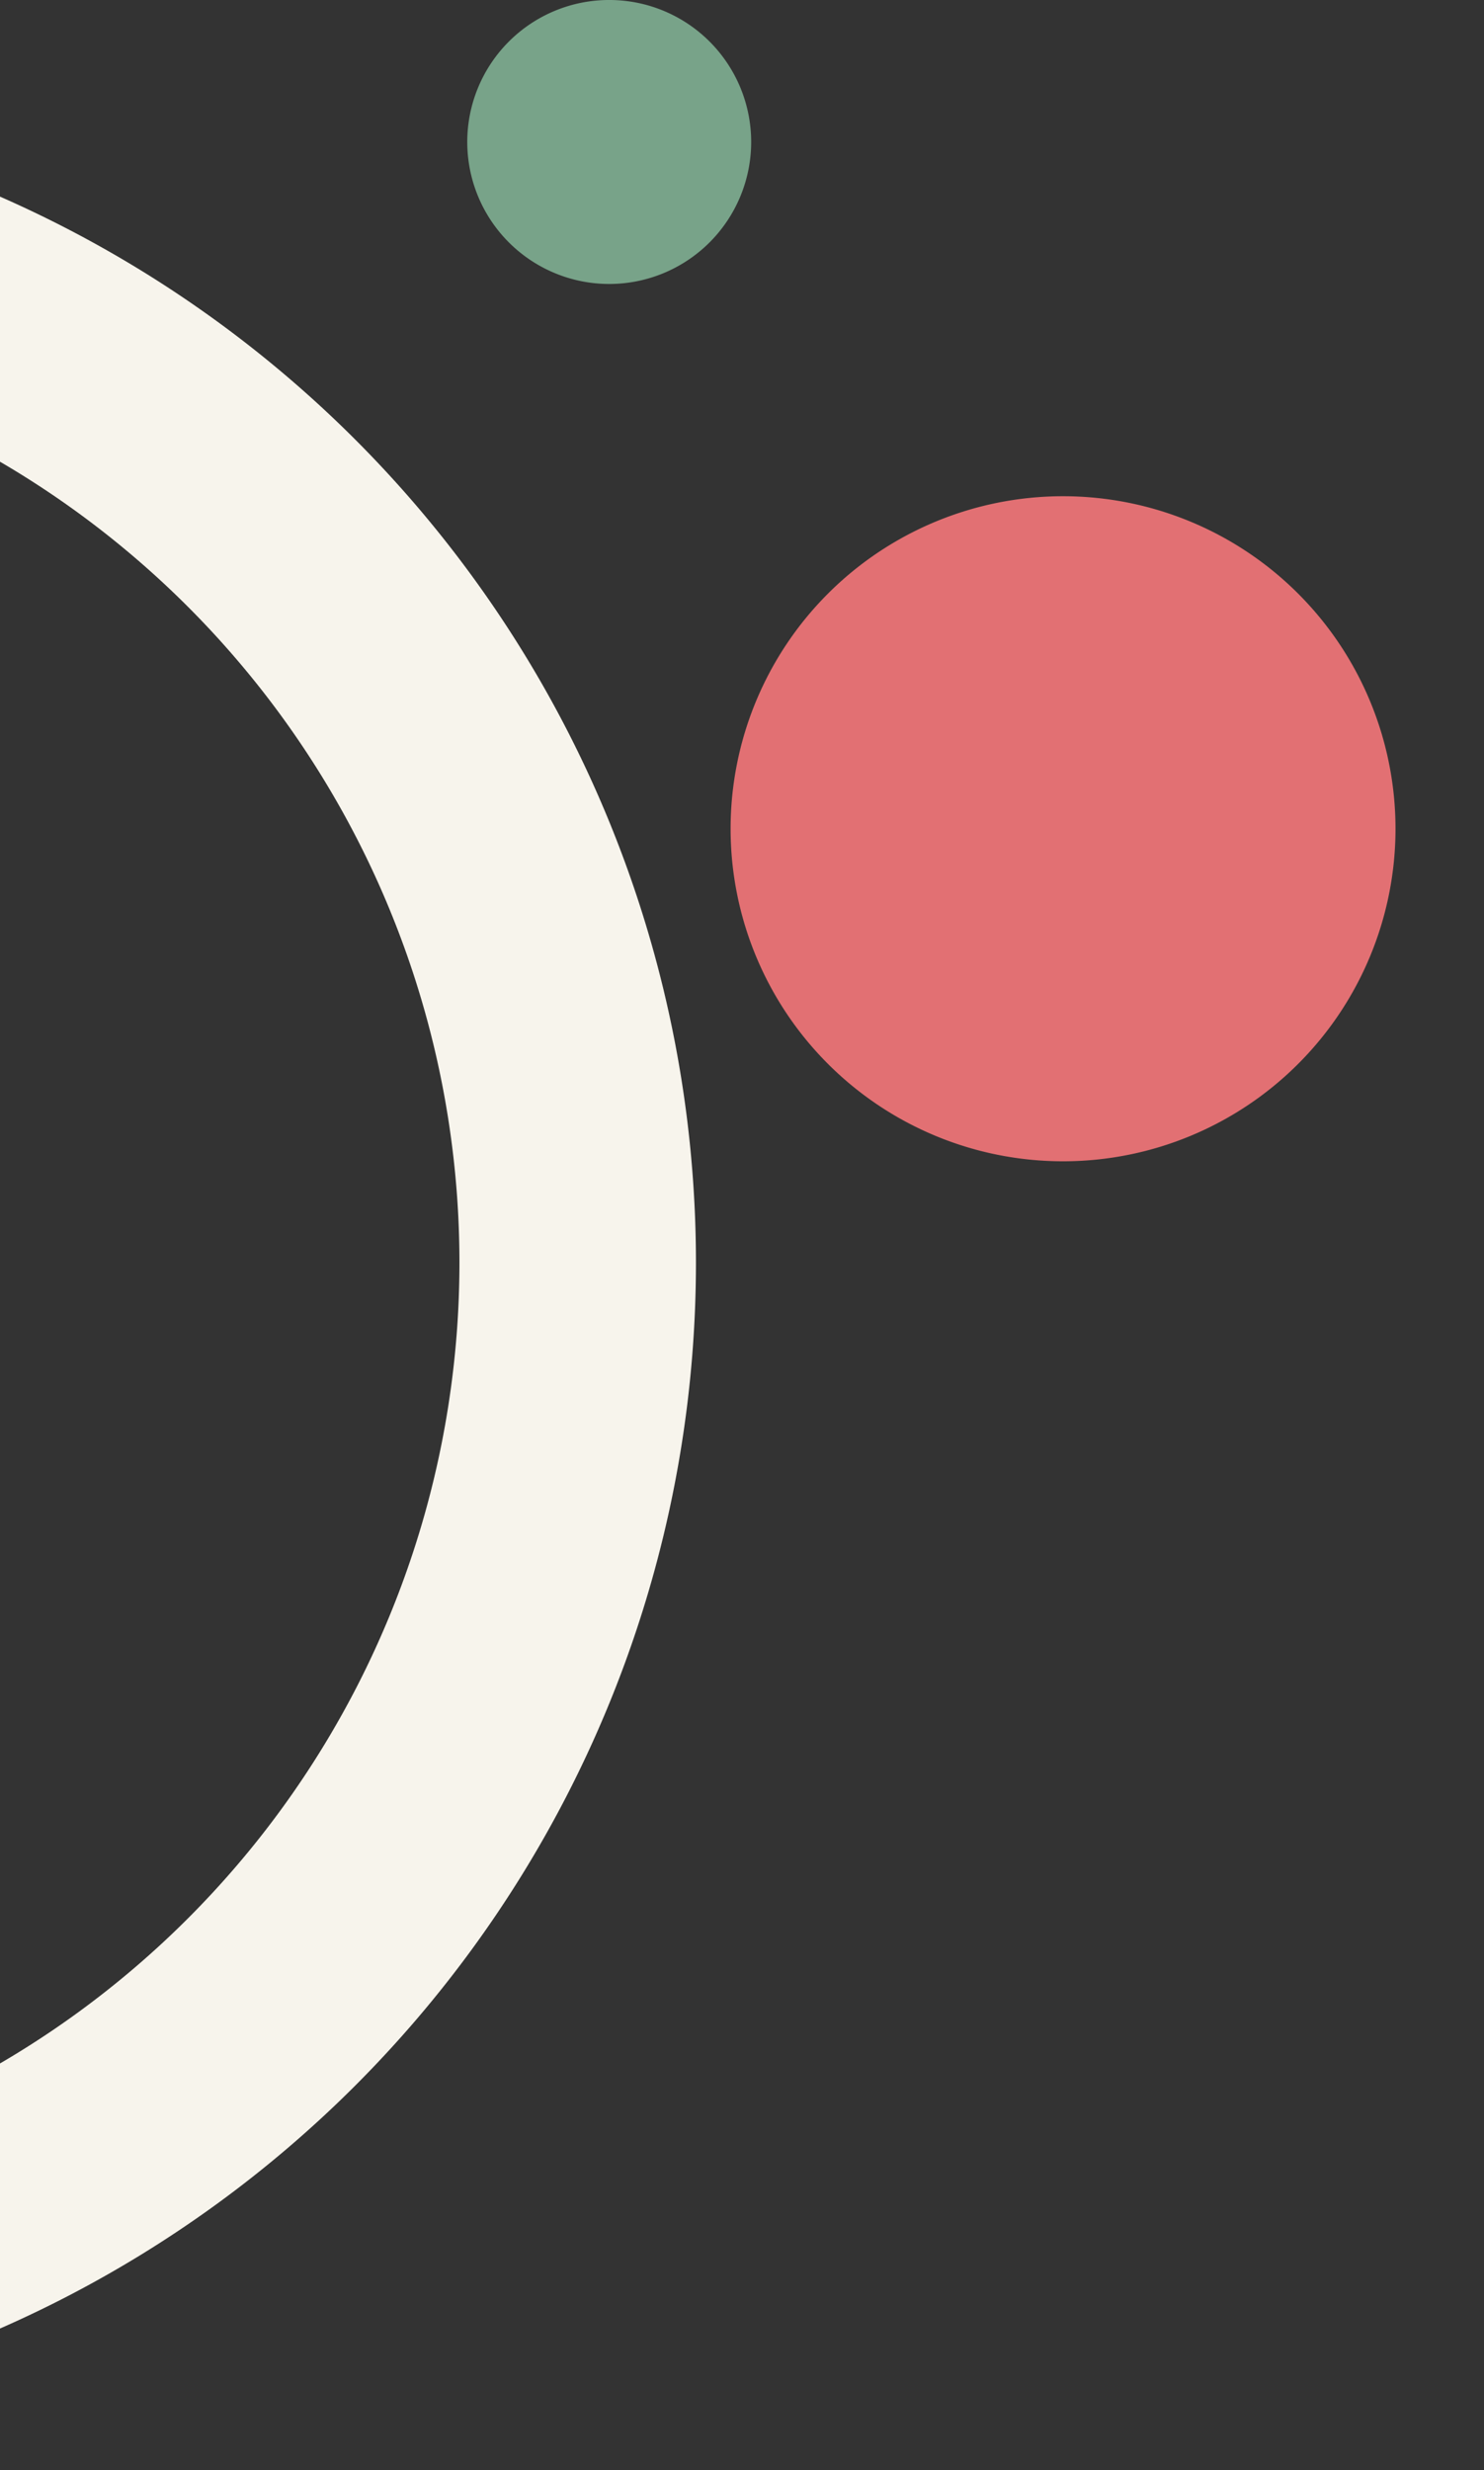
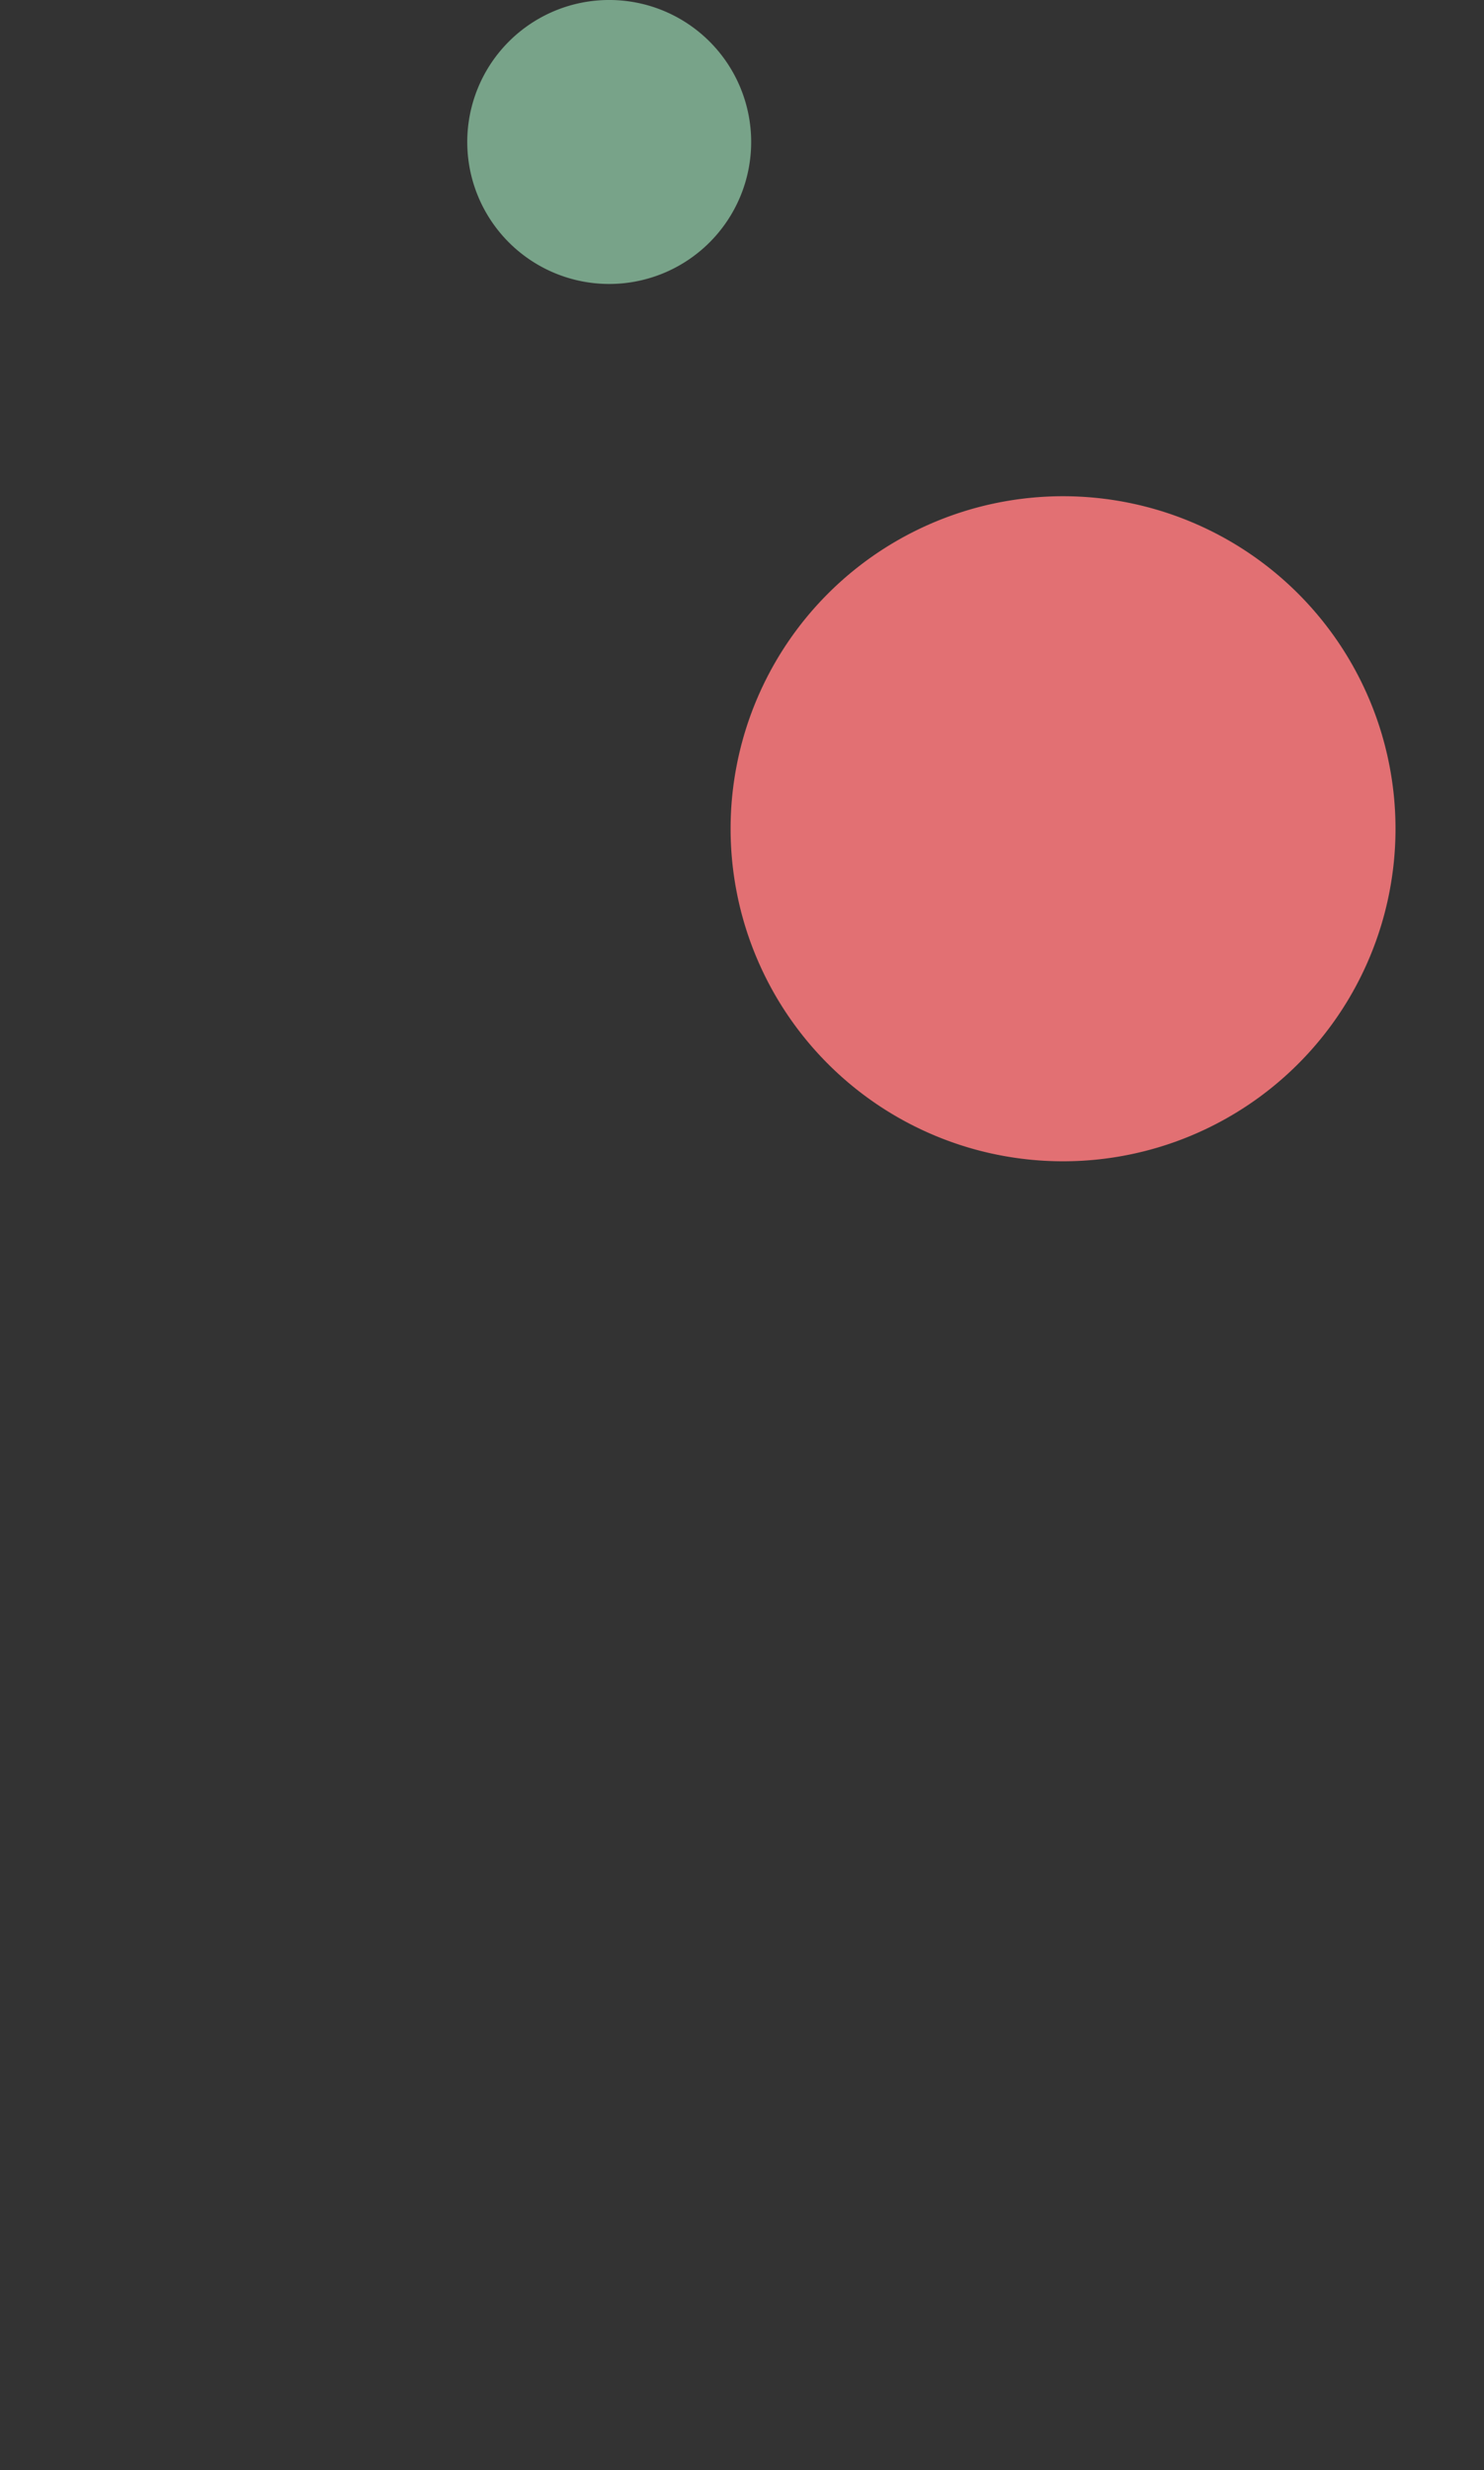
<svg xmlns="http://www.w3.org/2000/svg" width="201.764" height="335.772" viewBox="0 0 201.764 335.772">
  <rect x="0" y="0" width="201.764" height="335.772" fill="#333333" stroke="none" />
  <defs>
    <clipPath id="clip-path">
      <rect id="Retângulo_1103" data-name="Retângulo 1103" width="335.772" height="201.764" transform="translate(280.17 174.074)" fill="none" />
    </clipPath>
  </defs>
  <g id="Services-circle1" transform="translate(-174.074 615.942) rotate(-90)">
    <g id="Grupo_61" data-name="Grupo 61" clip-path="url(#clip-path)">
-       <path id="Caminho_198" data-name="Caminho 198" d="M16.078,60.3a142.167,142.167,0,1,0,284.335,0" transform="translate(286.079 50.149)" fill="none" stroke="#f7f4ec" stroke-miterlimit="10" stroke-width="32.155" />
      <path id="Caminho_199" data-name="Caminho 199" d="M5.541,170.243a45.2,45.2,0,1,0,45.2-45.2,45.2,45.2,0,0,0-45.2,45.2" transform="translate(452.551 148.363)" fill="#e27073" />
      <path id="Caminho_200" data-name="Caminho 200" d="M148.417,172.167a19.3,19.3,0,1,0,19.3-19.3,19.3,19.3,0,0,0-19.3,19.3" transform="translate(428.927 84.736)" fill="#78a389" />
    </g>
  </g>
</svg>